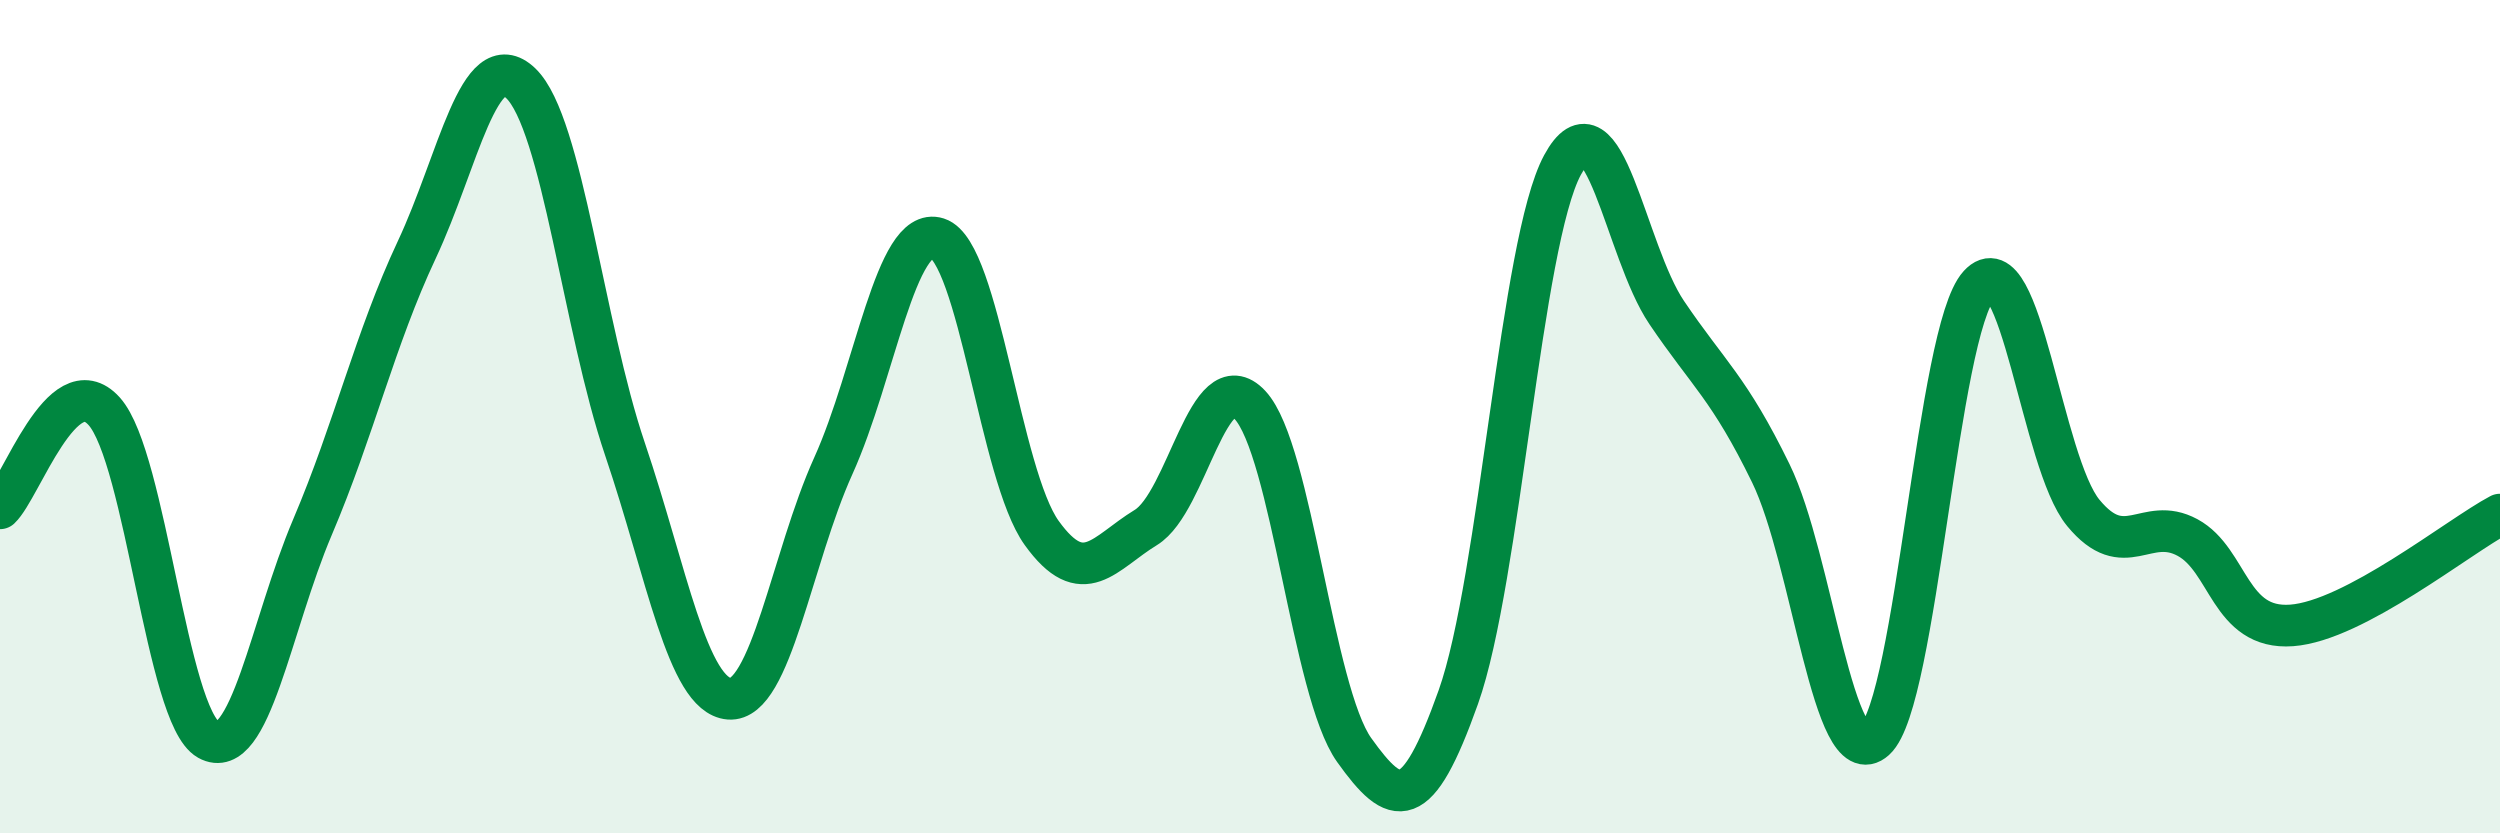
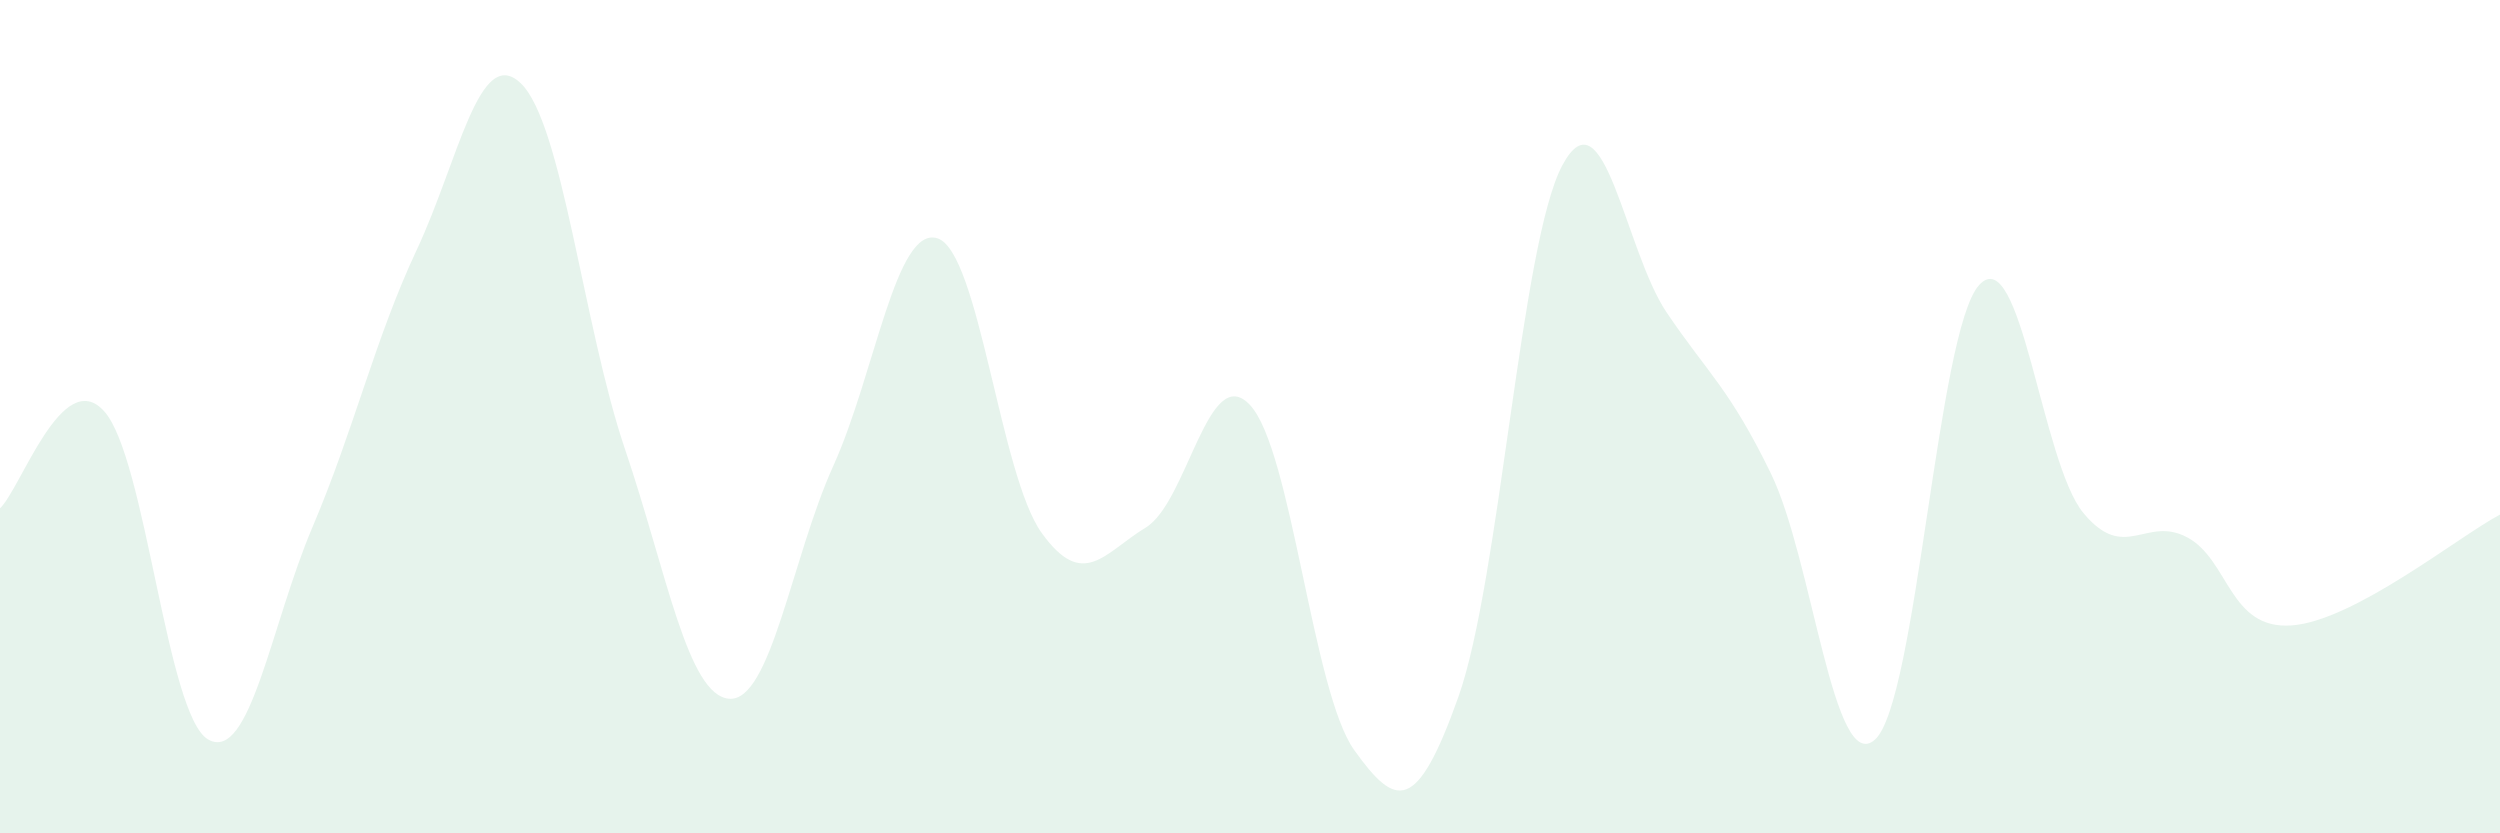
<svg xmlns="http://www.w3.org/2000/svg" width="60" height="20" viewBox="0 0 60 20">
  <path d="M 0,12.2 C 0.5,11.73 1.5,8.76 2.5,9.87 C 3.5,10.98 4,17.19 5,17.75 C 6,18.31 6.5,15 7.5,12.65 C 8.5,10.3 9,8.13 10,6 C 11,3.87 11.5,1.04 12.5,2 C 13.5,2.96 14,7.83 15,10.78 C 16,13.73 16.5,16.69 17.5,16.77 C 18.5,16.85 19,13.39 20,11.18 C 21,8.97 21.5,5.4 22.5,5.72 C 23.5,6.04 24,11.4 25,12.79 C 26,14.18 26.5,13.27 27.5,12.66 C 28.5,12.05 29,8.65 30,9.72 C 31,10.79 31.5,16.6 32.5,18 C 33.5,19.4 34,19.54 35,16.73 C 36,13.92 36.5,5.81 37.5,3.96 C 38.5,2.11 39,6.02 40,7.5 C 41,8.98 41.5,9.31 42.5,11.36 C 43.5,13.41 44,18.65 45,17.75 C 46,16.85 46.5,7.93 47.5,6.84 C 48.5,5.75 49,11.1 50,12.31 C 51,13.52 51.5,12.36 52.5,12.9 C 53.5,13.44 53.5,15.12 55,15.01 C 56.5,14.9 59,12.88 60,12.35L60 20L0 20Z" fill="#008740" opacity="0.1" stroke-linecap="round" stroke-linejoin="round" />
-   <path d="M 0,12.2 C 0.5,11.73 1.5,8.76 2.5,9.87 C 3.5,10.98 4,17.19 5,17.75 C 6,18.31 6.5,15 7.5,12.65 C 8.5,10.3 9,8.13 10,6 C 11,3.87 11.5,1.04 12.5,2 C 13.5,2.96 14,7.83 15,10.78 C 16,13.73 16.5,16.69 17.5,16.77 C 18.5,16.85 19,13.39 20,11.18 C 21,8.97 21.5,5.4 22.5,5.72 C 23.5,6.04 24,11.4 25,12.79 C 26,14.18 26.5,13.27 27.5,12.66 C 28.5,12.05 29,8.65 30,9.72 C 31,10.79 31.5,16.6 32.5,18 C 33.5,19.4 34,19.54 35,16.73 C 36,13.92 36.5,5.81 37.5,3.96 C 38.5,2.11 39,6.02 40,7.5 C 41,8.98 41.5,9.31 42.5,11.36 C 43.5,13.41 44,18.65 45,17.75 C 46,16.85 46.5,7.93 47.5,6.84 C 48.5,5.75 49,11.1 50,12.31 C 51,13.52 51.5,12.36 52.5,12.9 C 53.5,13.44 53.5,15.12 55,15.01 C 56.5,14.9 59,12.88 60,12.35" stroke="#008740" stroke-width="1" fill="none" stroke-linecap="round" stroke-linejoin="round" />
</svg>